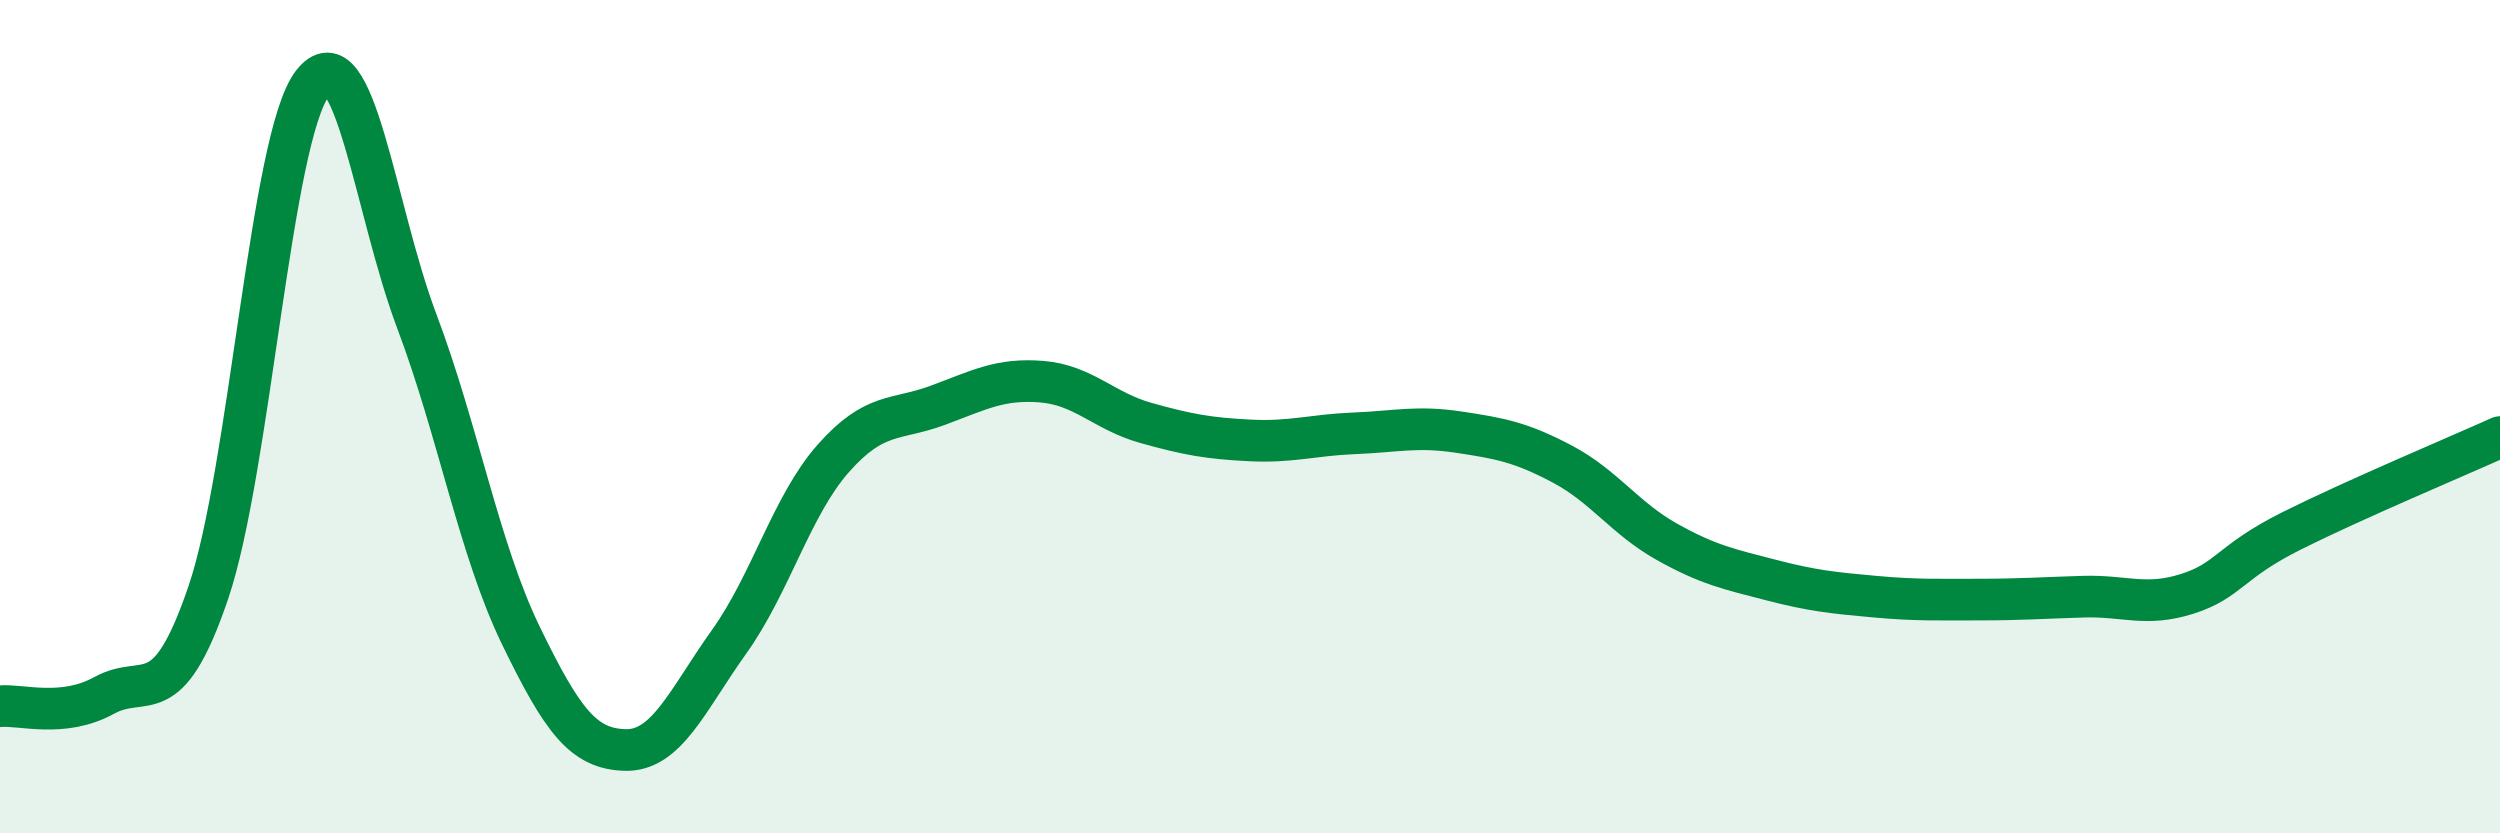
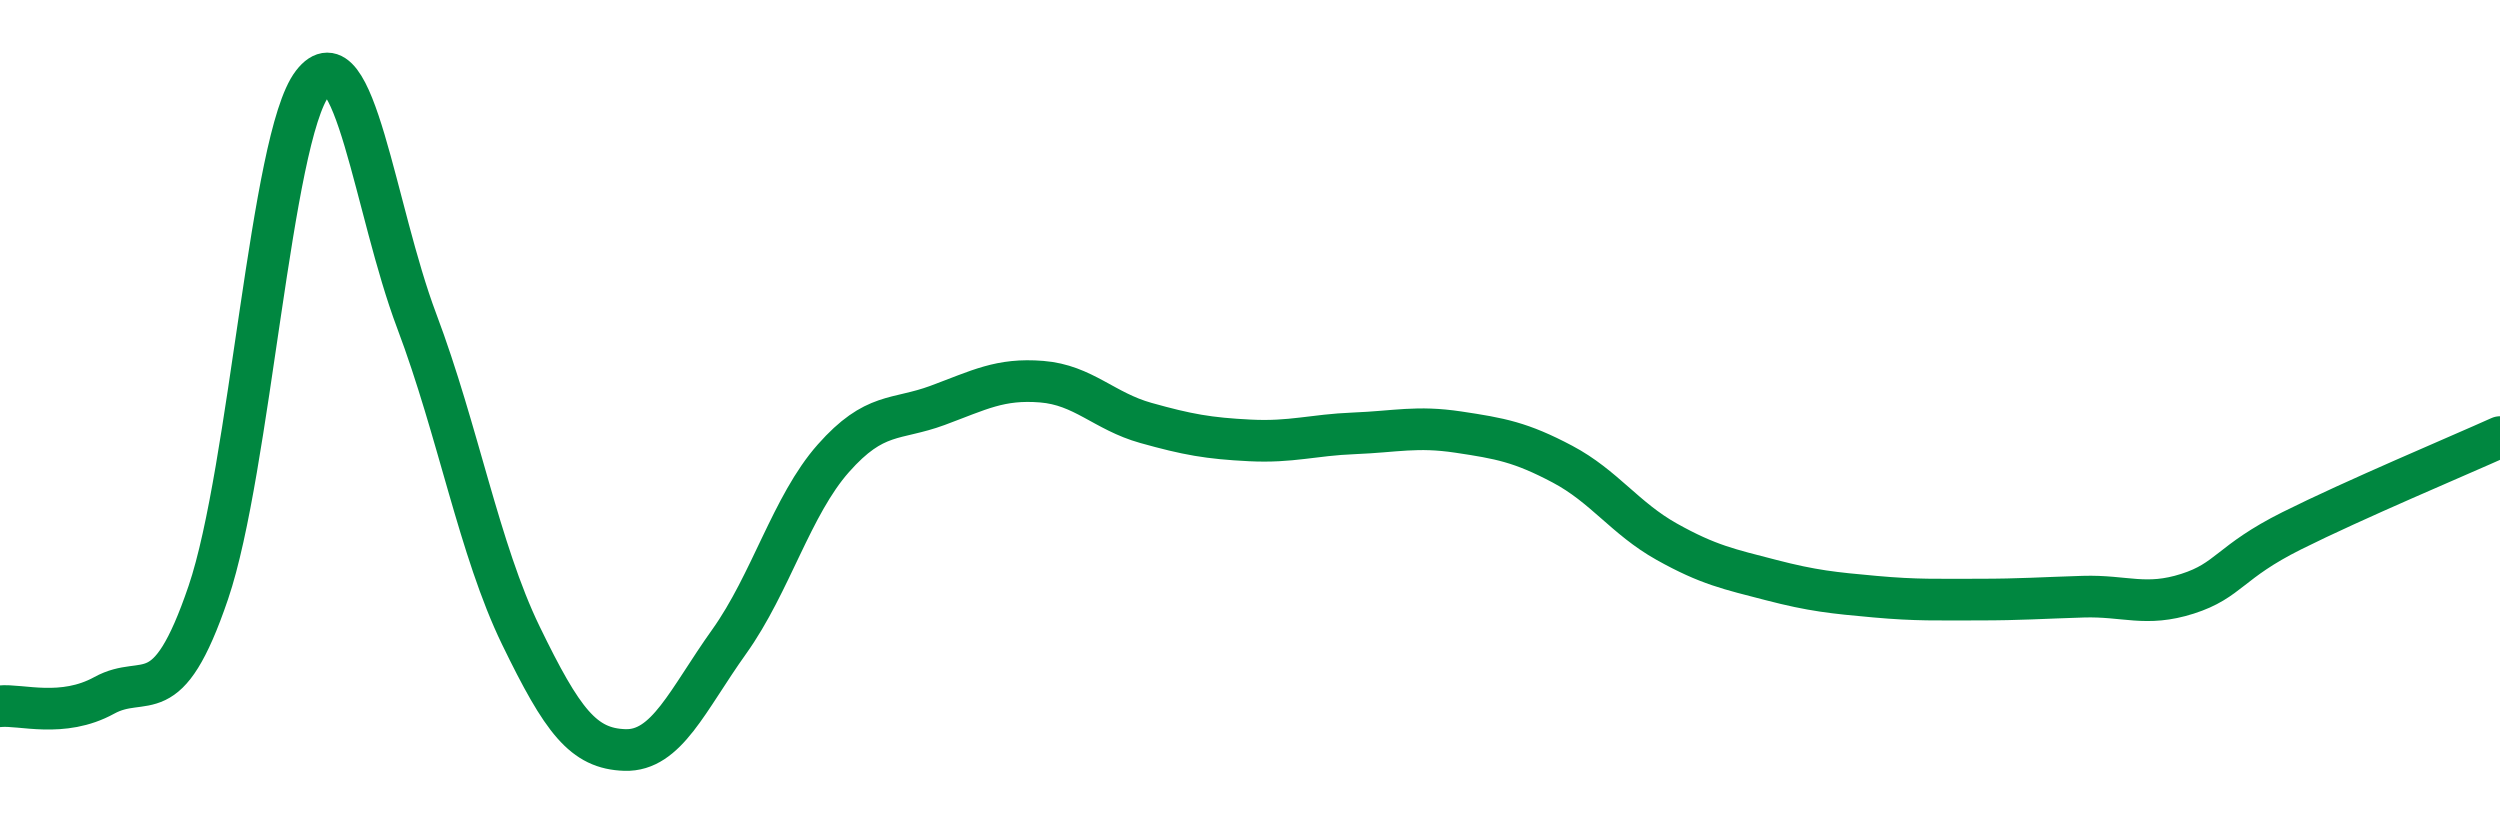
<svg xmlns="http://www.w3.org/2000/svg" width="60" height="20" viewBox="0 0 60 20">
-   <path d="M 0,16.95 C 0.5,16.9 1.5,17.24 2.5,16.69 C 3.5,16.14 4,17.16 5,14.22 C 6,11.28 6.5,3.3 7.5,2 C 8.5,0.7 9,5.05 10,7.7 C 11,10.35 11.5,13.19 12.5,15.25 C 13.5,17.31 14,17.97 15,18 C 16,18.03 16.5,16.8 17.5,15.4 C 18.5,14 19,12.13 20,11 C 21,9.87 21.5,10.1 22.5,9.73 C 23.5,9.36 24,9.08 25,9.16 C 26,9.24 26.5,9.87 27.5,10.15 C 28.5,10.43 29,10.52 30,10.57 C 31,10.62 31.5,10.44 32.5,10.4 C 33.5,10.36 34,10.22 35,10.37 C 36,10.52 36.5,10.61 37.5,11.14 C 38.5,11.67 39,12.44 40,13 C 41,13.56 41.5,13.66 42.5,13.92 C 43.5,14.18 44,14.23 45,14.32 C 46,14.41 46.5,14.39 47.5,14.39 C 48.5,14.39 49,14.35 50,14.32 C 51,14.29 51.5,14.57 52.5,14.25 C 53.5,13.93 53.5,13.49 55,12.74 C 56.5,11.99 59,10.94 60,10.49L60 20L0 20Z" fill="#008740" opacity="0.1" stroke-linecap="round" stroke-linejoin="round" />
  <path d="M 0,16.95 C 0.5,16.9 1.5,17.24 2.5,16.69 C 3.5,16.14 4,17.16 5,14.22 C 6,11.28 6.5,3.3 7.5,2 C 8.5,0.7 9,5.05 10,7.7 C 11,10.35 11.5,13.19 12.5,15.25 C 13.5,17.31 14,17.97 15,18 C 16,18.03 16.5,16.8 17.5,15.4 C 18.5,14 19,12.13 20,11 C 21,9.87 21.5,10.1 22.5,9.73 C 23.5,9.36 24,9.08 25,9.16 C 26,9.24 26.5,9.87 27.5,10.15 C 28.5,10.43 29,10.52 30,10.57 C 31,10.62 31.5,10.44 32.5,10.4 C 33.5,10.36 34,10.22 35,10.37 C 36,10.52 36.5,10.61 37.5,11.14 C 38.5,11.67 39,12.44 40,13 C 41,13.56 41.5,13.66 42.5,13.92 C 43.5,14.18 44,14.23 45,14.32 C 46,14.41 46.5,14.39 47.5,14.39 C 48.5,14.39 49,14.35 50,14.32 C 51,14.29 51.5,14.57 52.5,14.25 C 53.5,13.93 53.5,13.49 55,12.74 C 56.5,11.99 59,10.94 60,10.49" stroke="#008740" stroke-width="1" fill="none" stroke-linecap="round" stroke-linejoin="round" />
</svg>